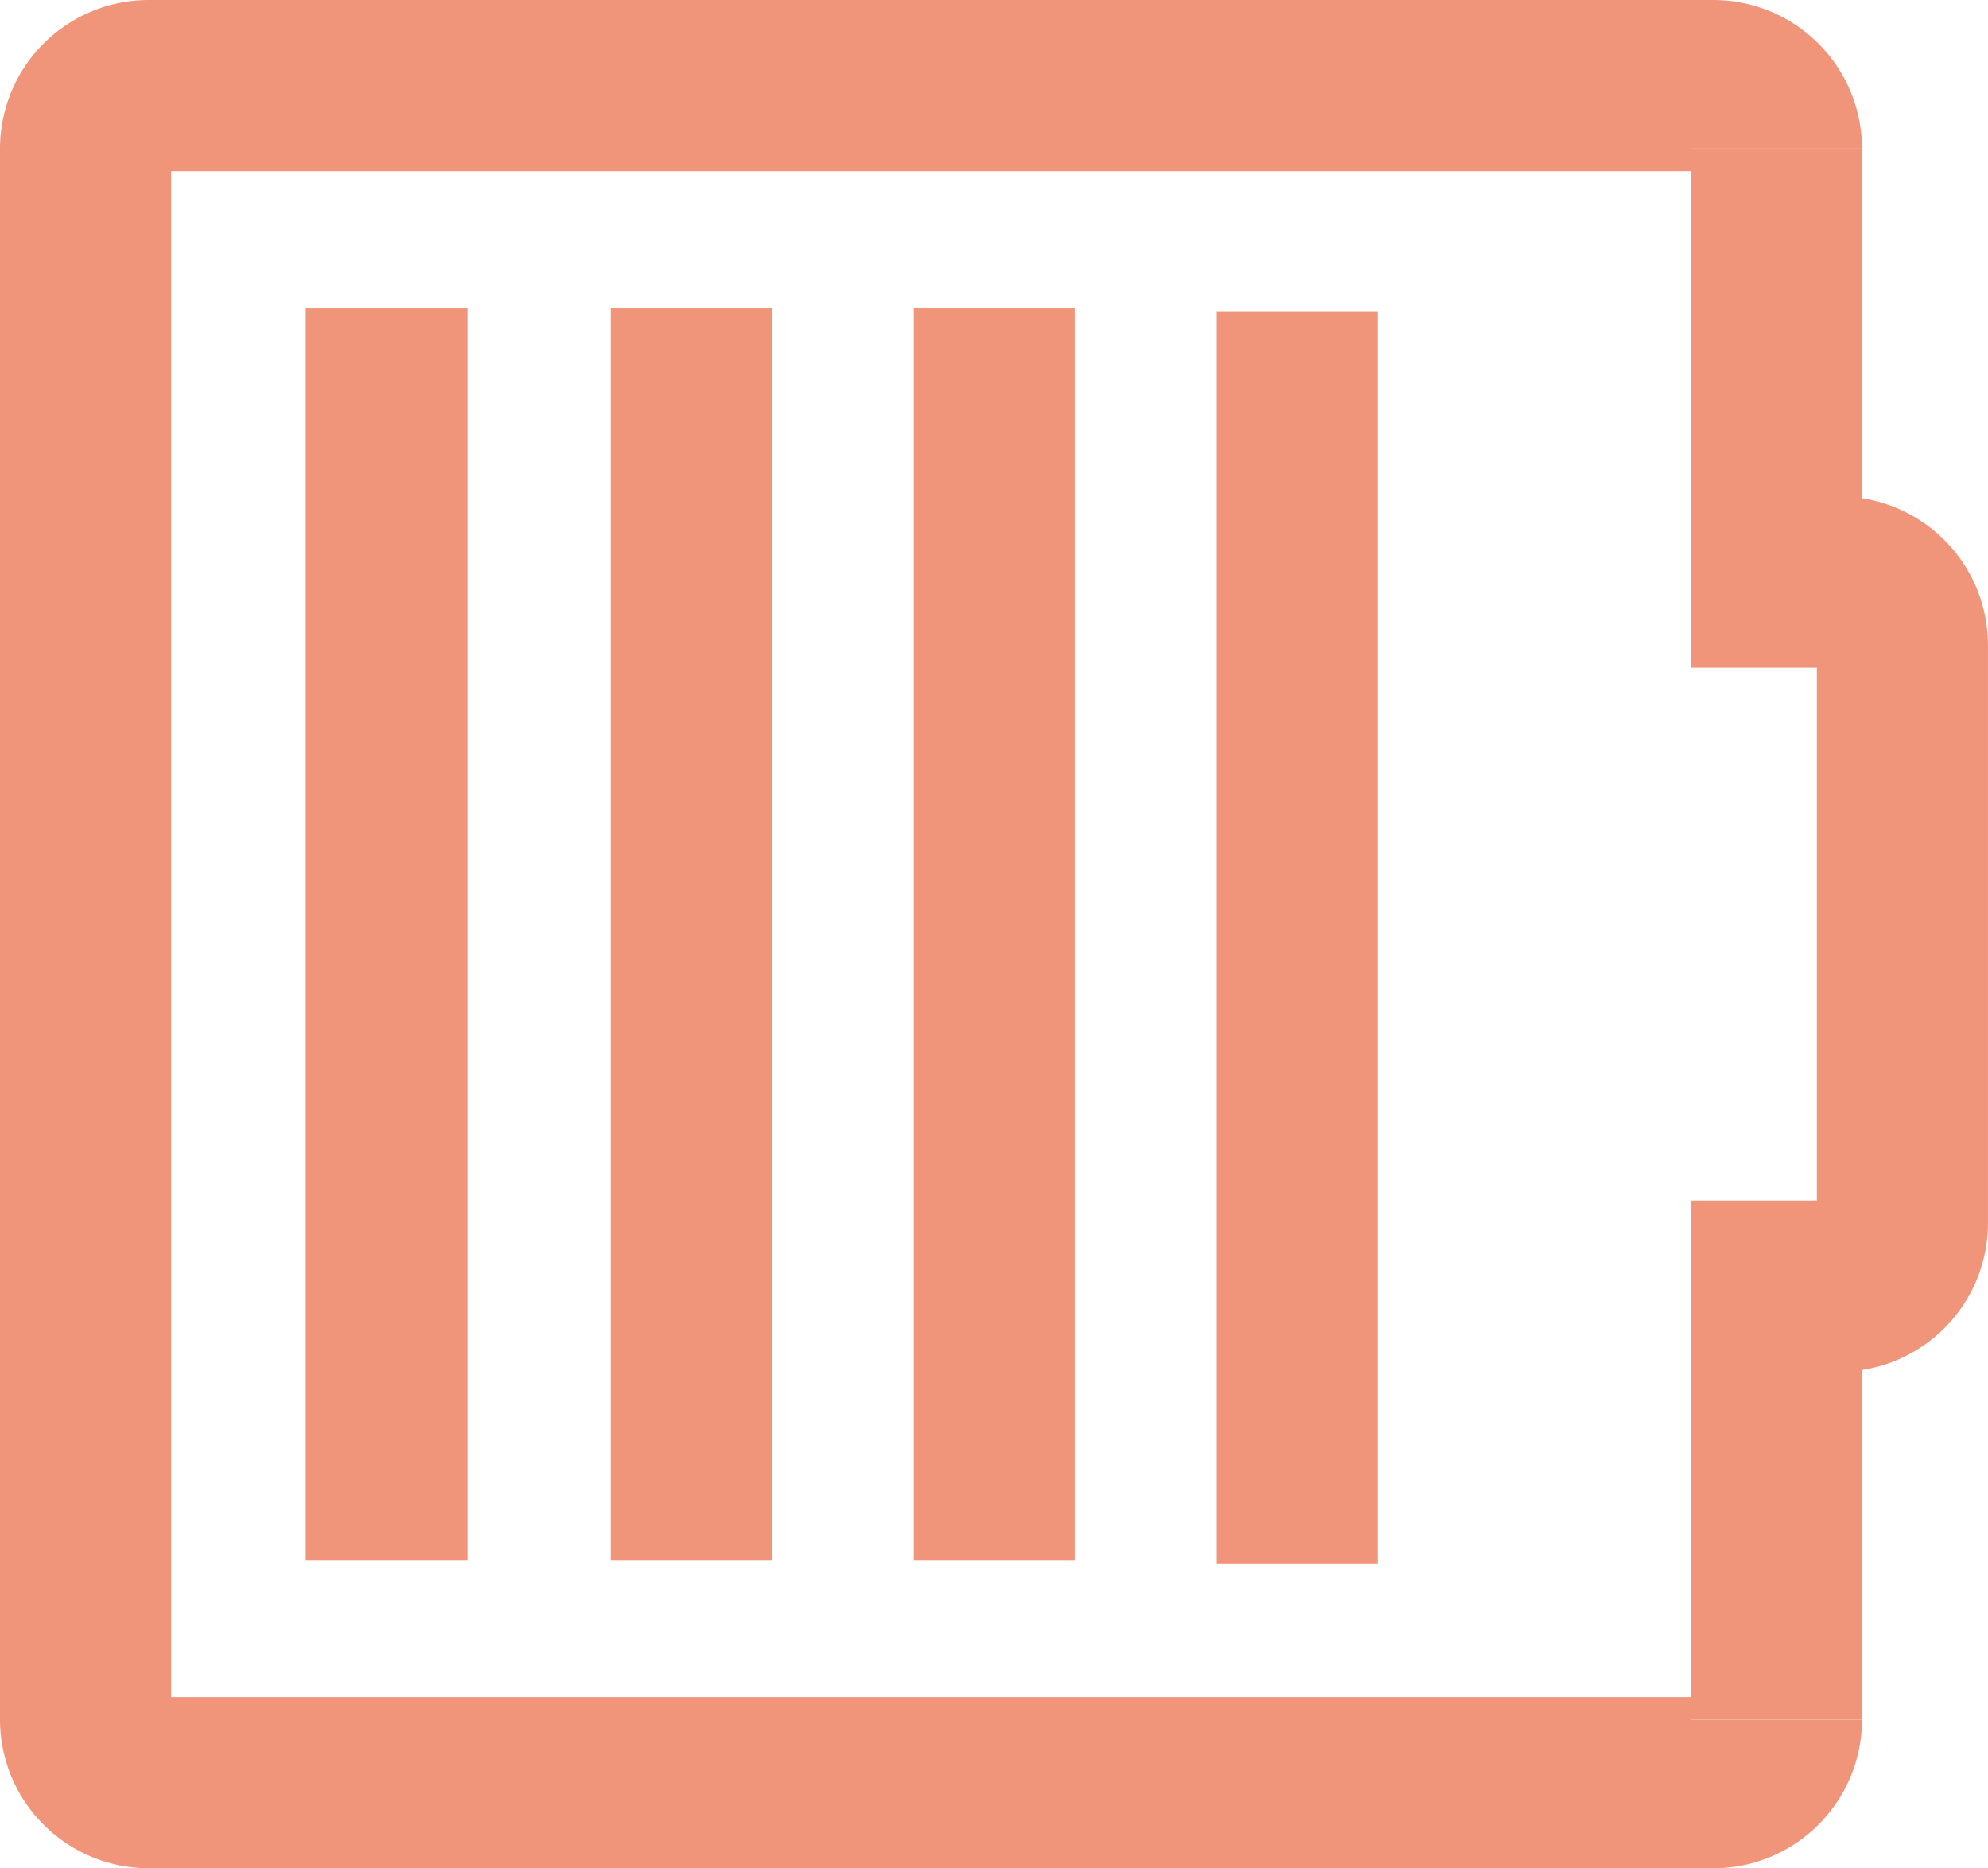
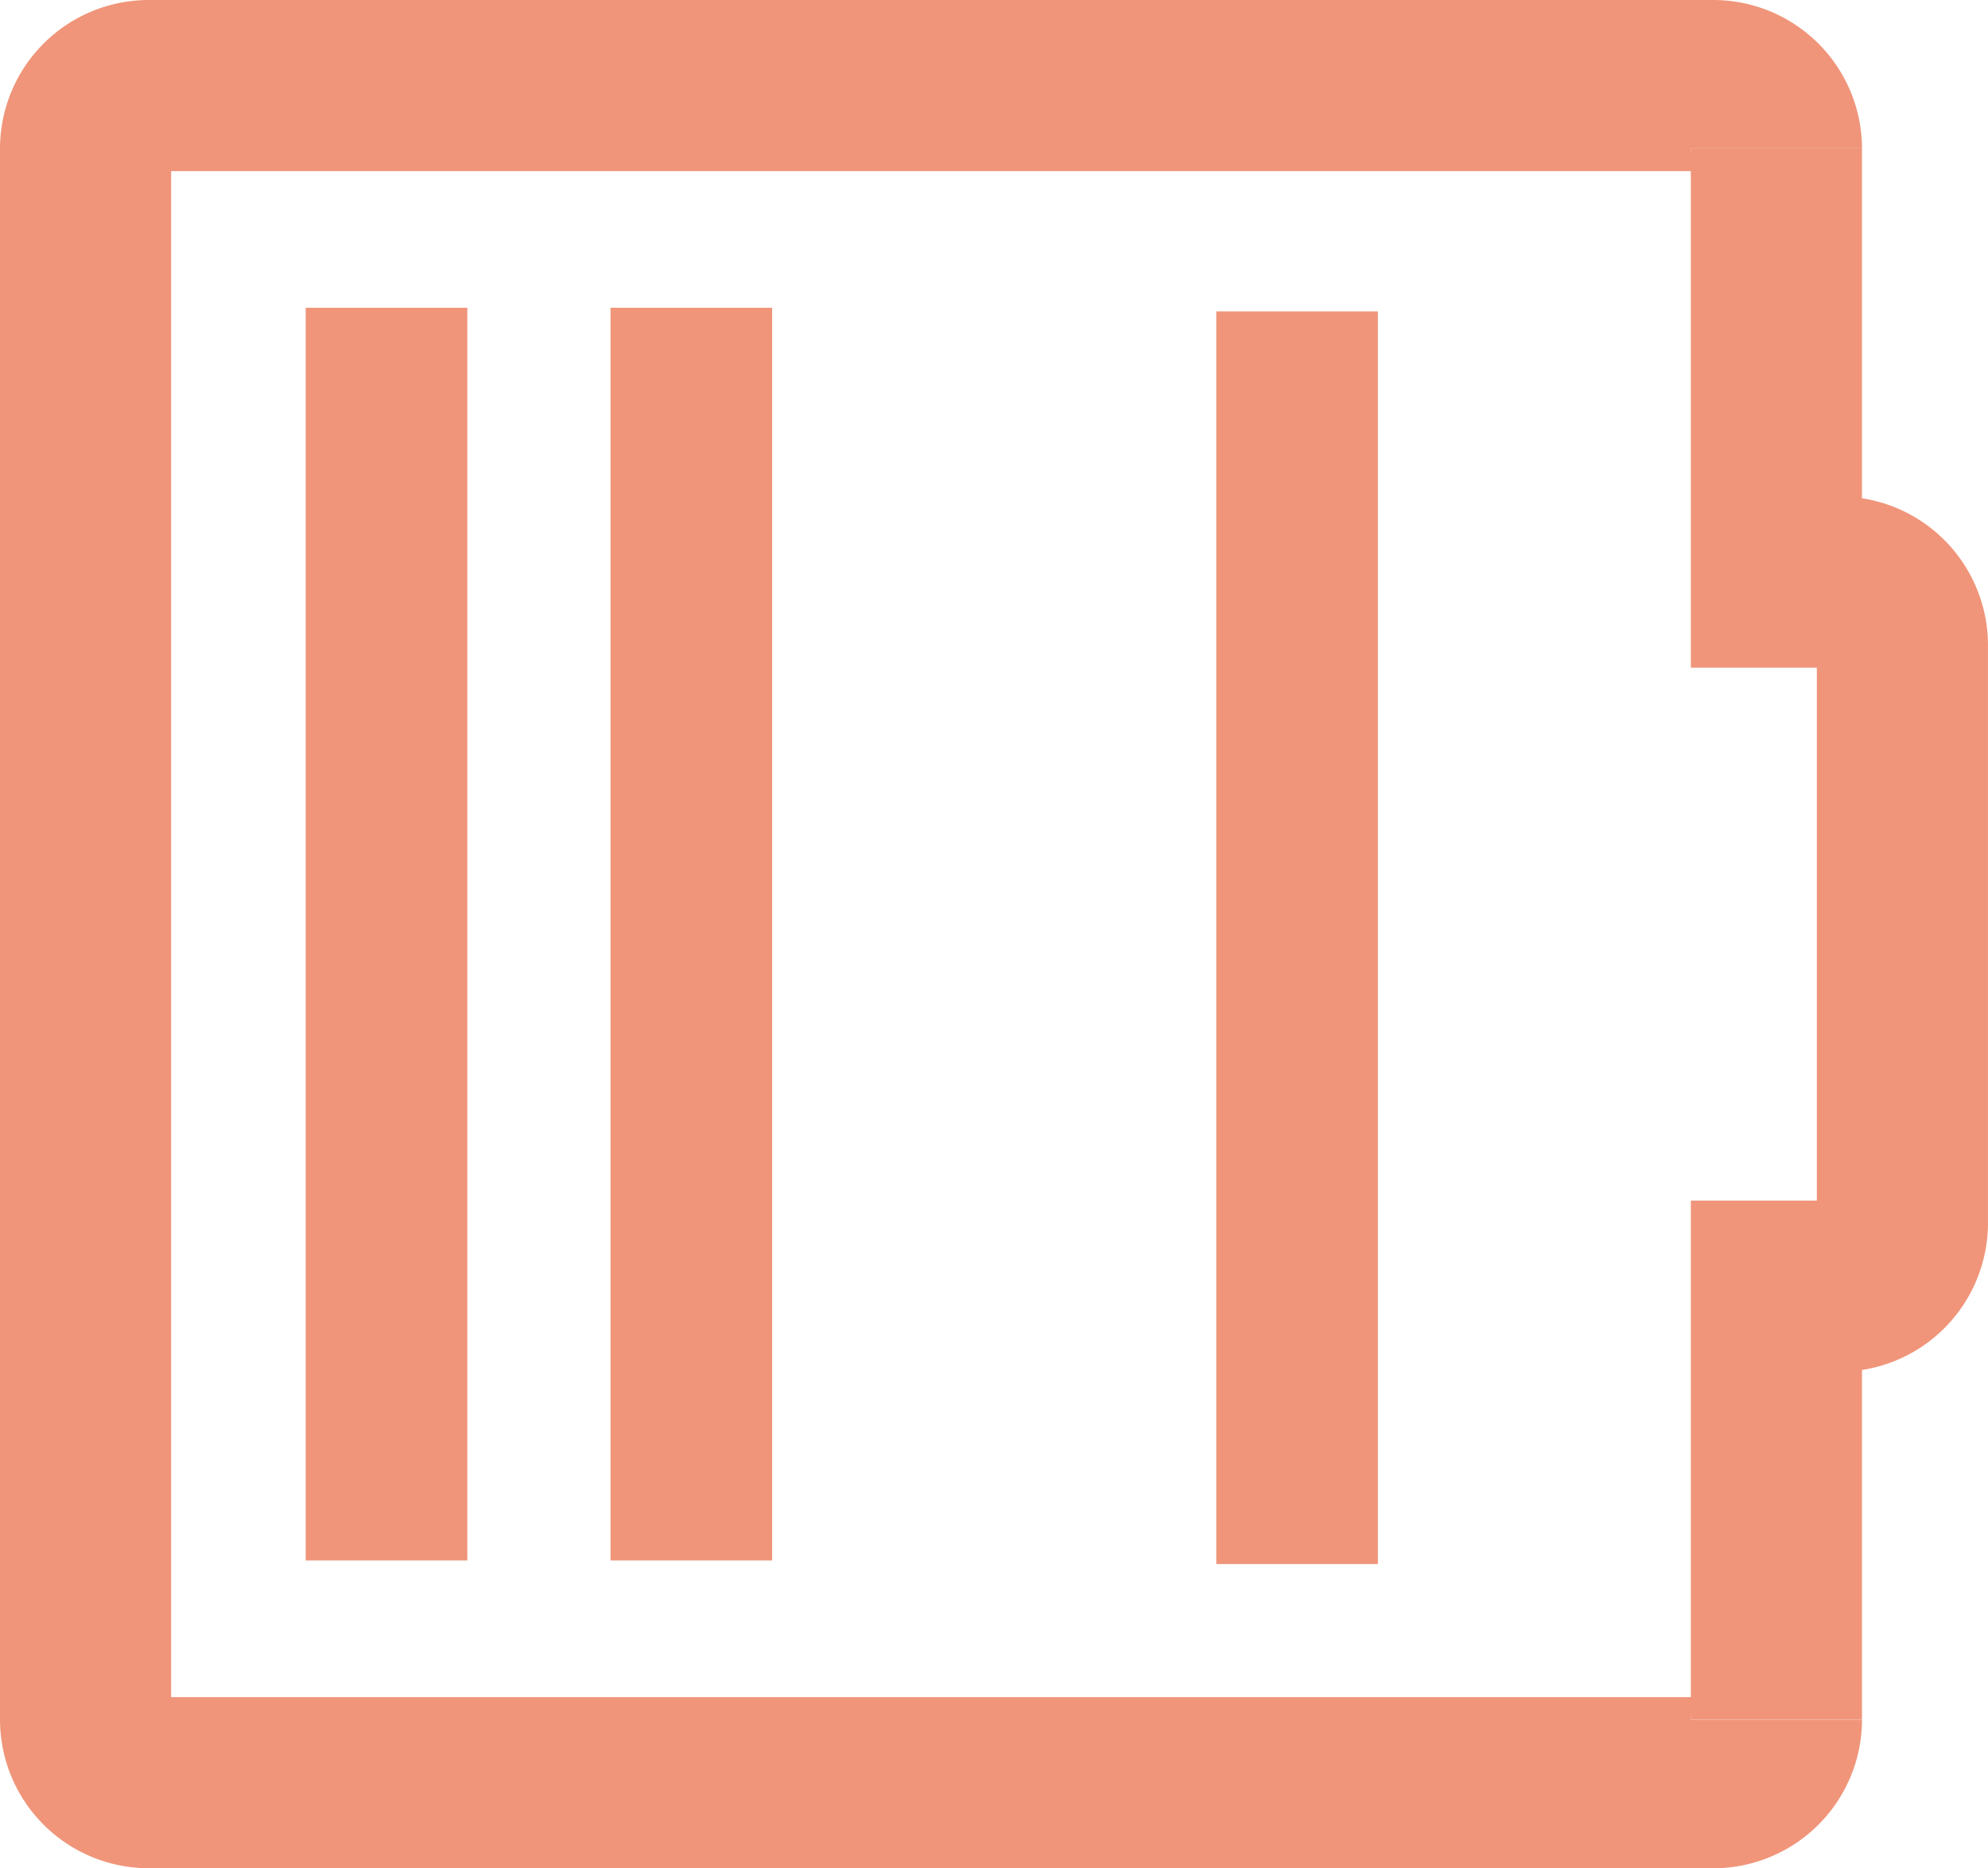
<svg xmlns="http://www.w3.org/2000/svg" id="_30929_SurfaceSE_LP_Icon2" data-name="30929_SurfaceSE_LP_Icon2" width="86.507" height="81.292" viewBox="0 0 86.507 81.292">
  <defs>
    <clipPath id="clip-path">
      <rect id="Rectangle_419" data-name="Rectangle 419" width="86.507" height="81.292" fill="#f0957a" />
    </clipPath>
  </defs>
  <g id="Group_812" data-name="Group 812" clip-path="url(#clip-path)">
    <path id="Path_4300" data-name="Path 4300" d="M74.559,81.292H6.465A6.473,6.473,0,0,1,0,74.827V6.465A6.473,6.473,0,0,1,6.465,0H74.559a6.473,6.473,0,0,1,6.465,6.465H73.577a.983.983,0,0,0,.982.982H7.447v66.4H74.559a.983.983,0,0,0-.982.981h7.447a6.473,6.473,0,0,1-6.465,6.466" fill="#f0957a" />
    <path id="Path_4301" data-name="Path 4301" d="M199.525,85.239h-7.447V62.653h5.483V39.465h-5.483V16.878h7.447V32.093a6.476,6.476,0,0,1,5.483,6.391V63.634a6.476,6.476,0,0,1-5.483,6.391Z" transform="translate(-118.502 -10.413)" fill="#f0957a" />
    <rect id="Rectangle_415" data-name="Rectangle 415" width="7.033" height="54.509" transform="translate(13.302 13.392)" fill="#f0957a" />
    <rect id="Rectangle_416" data-name="Rectangle 416" width="7.033" height="54.509" transform="translate(26.567 13.392)" fill="#f0957a" />
-     <rect id="Rectangle_417" data-name="Rectangle 417" width="7.033" height="54.509" transform="translate(39.747 13.392)" fill="#f0957a" />
    <rect id="Rectangle_418" data-name="Rectangle 418" width="7.033" height="54.508" transform="translate(52.926 13.549)" fill="#f0957a" />
  </g>
</svg>